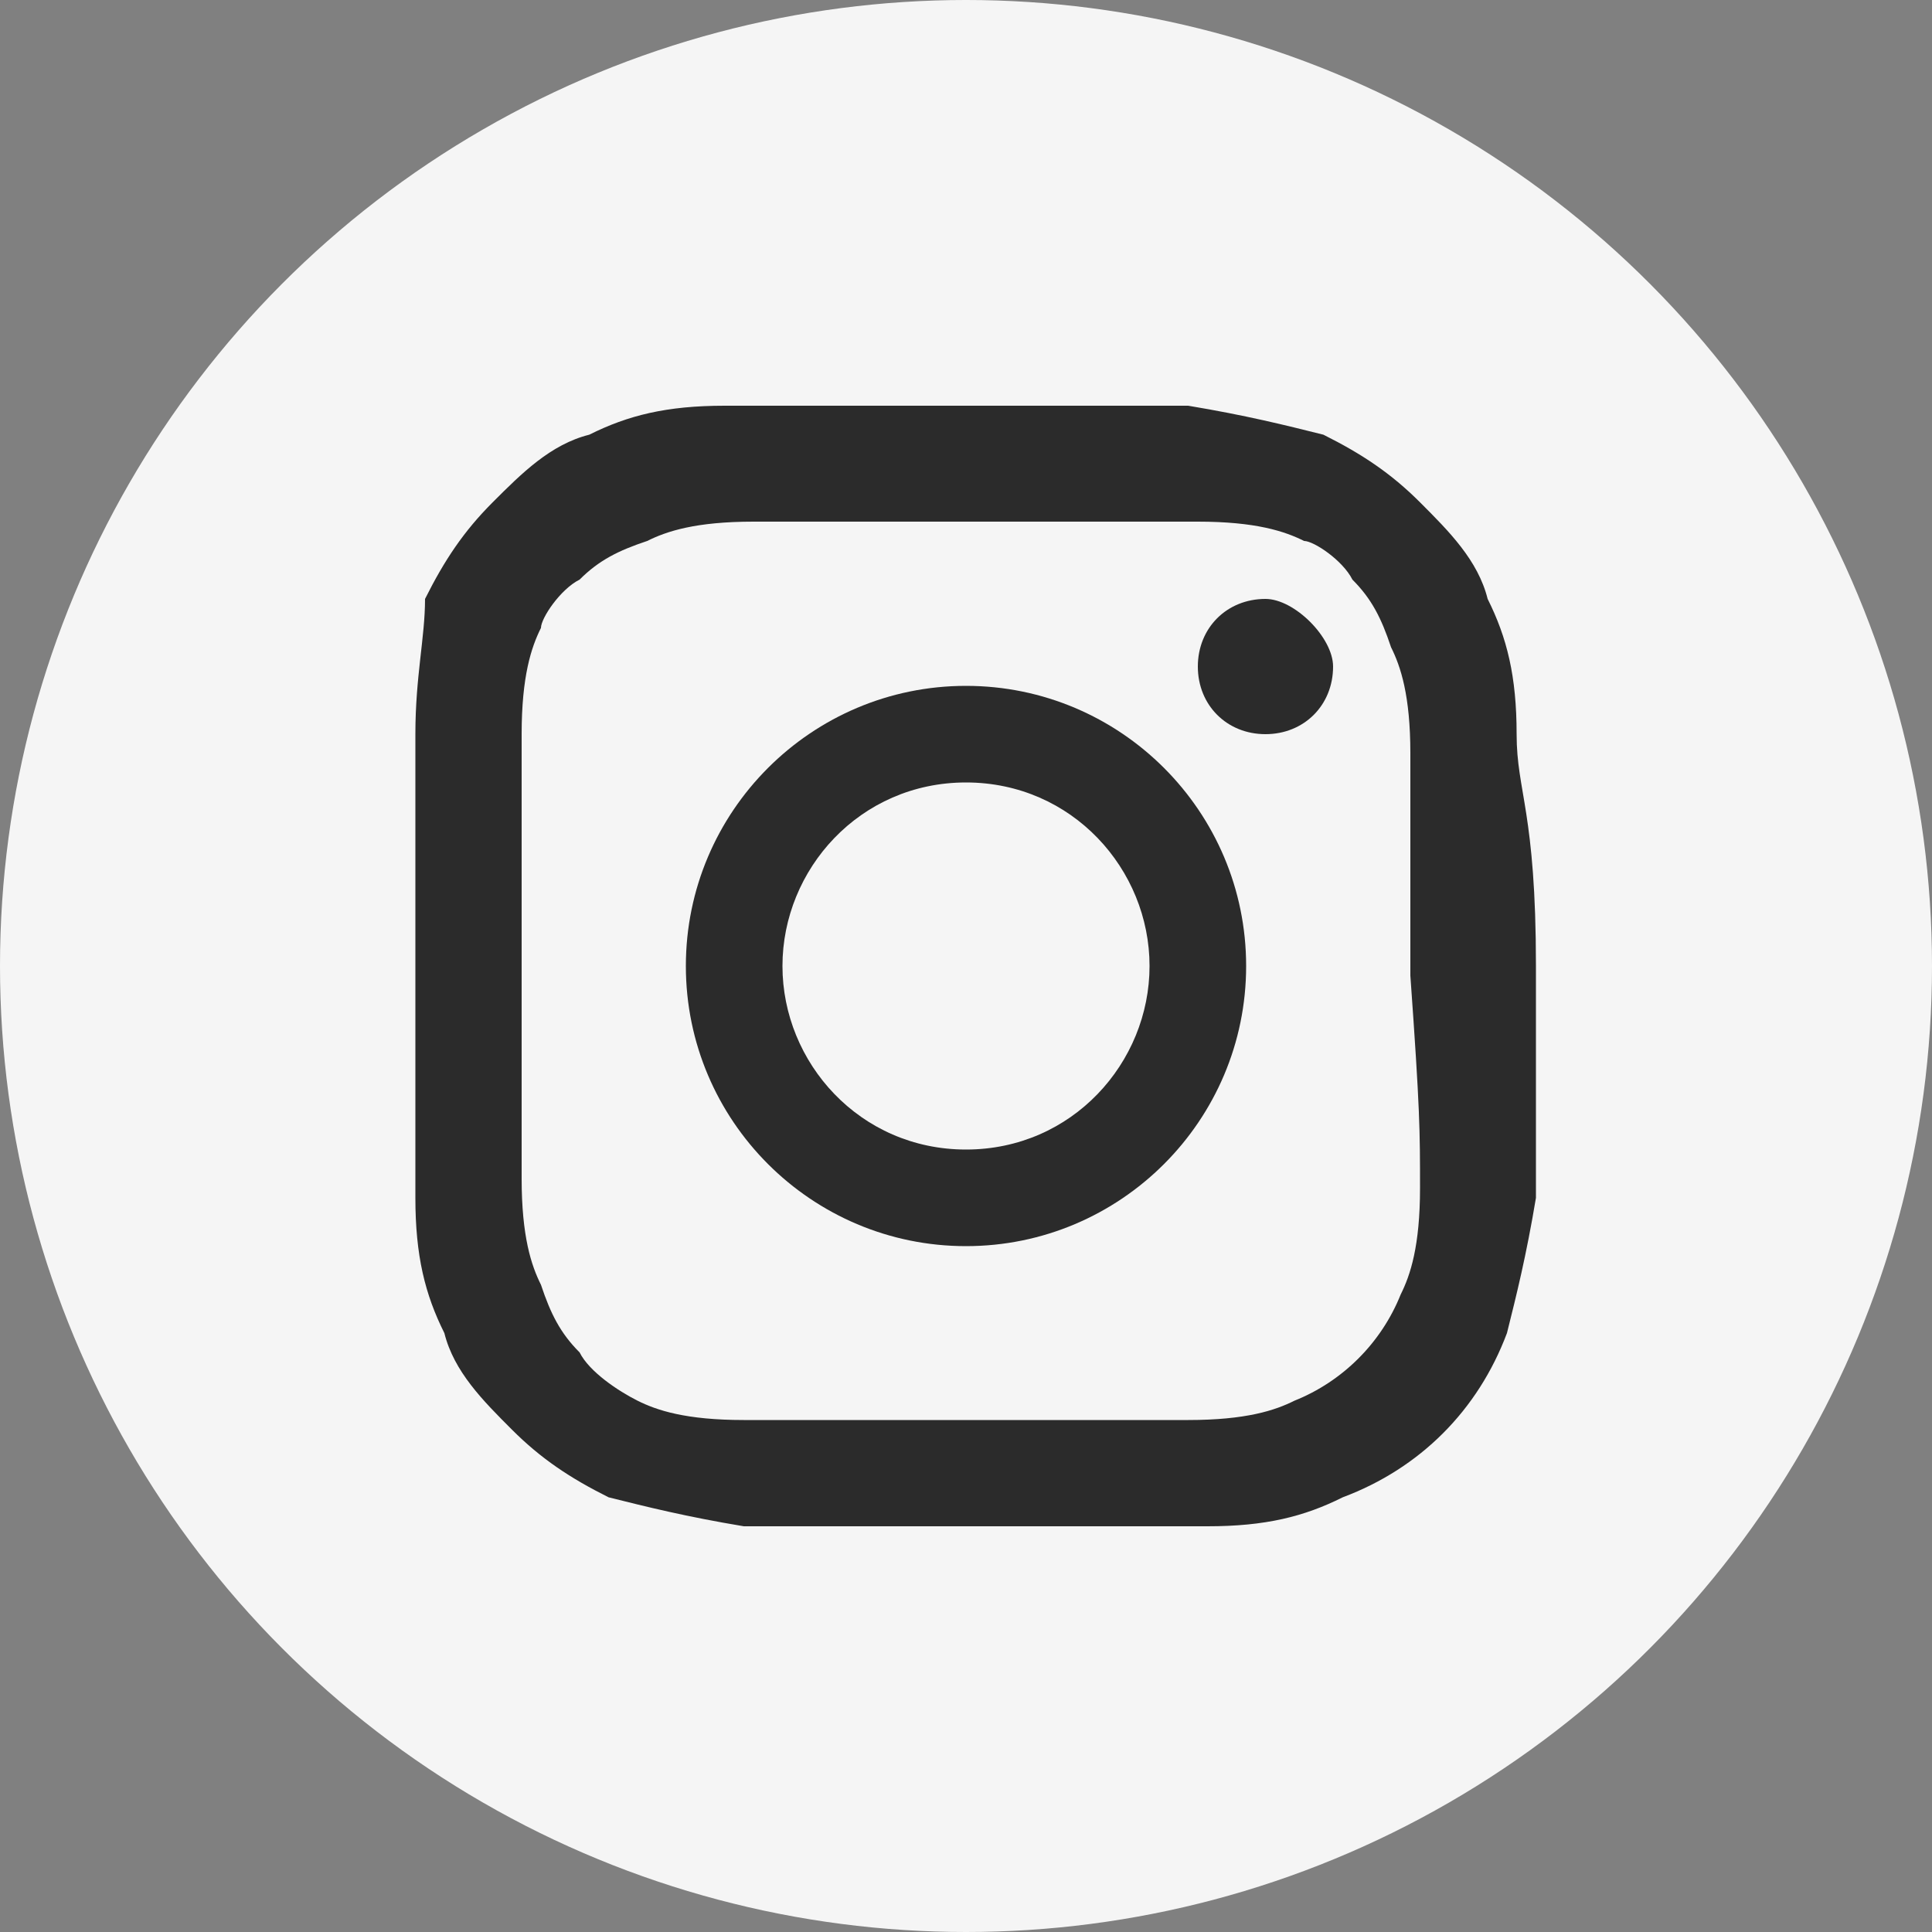
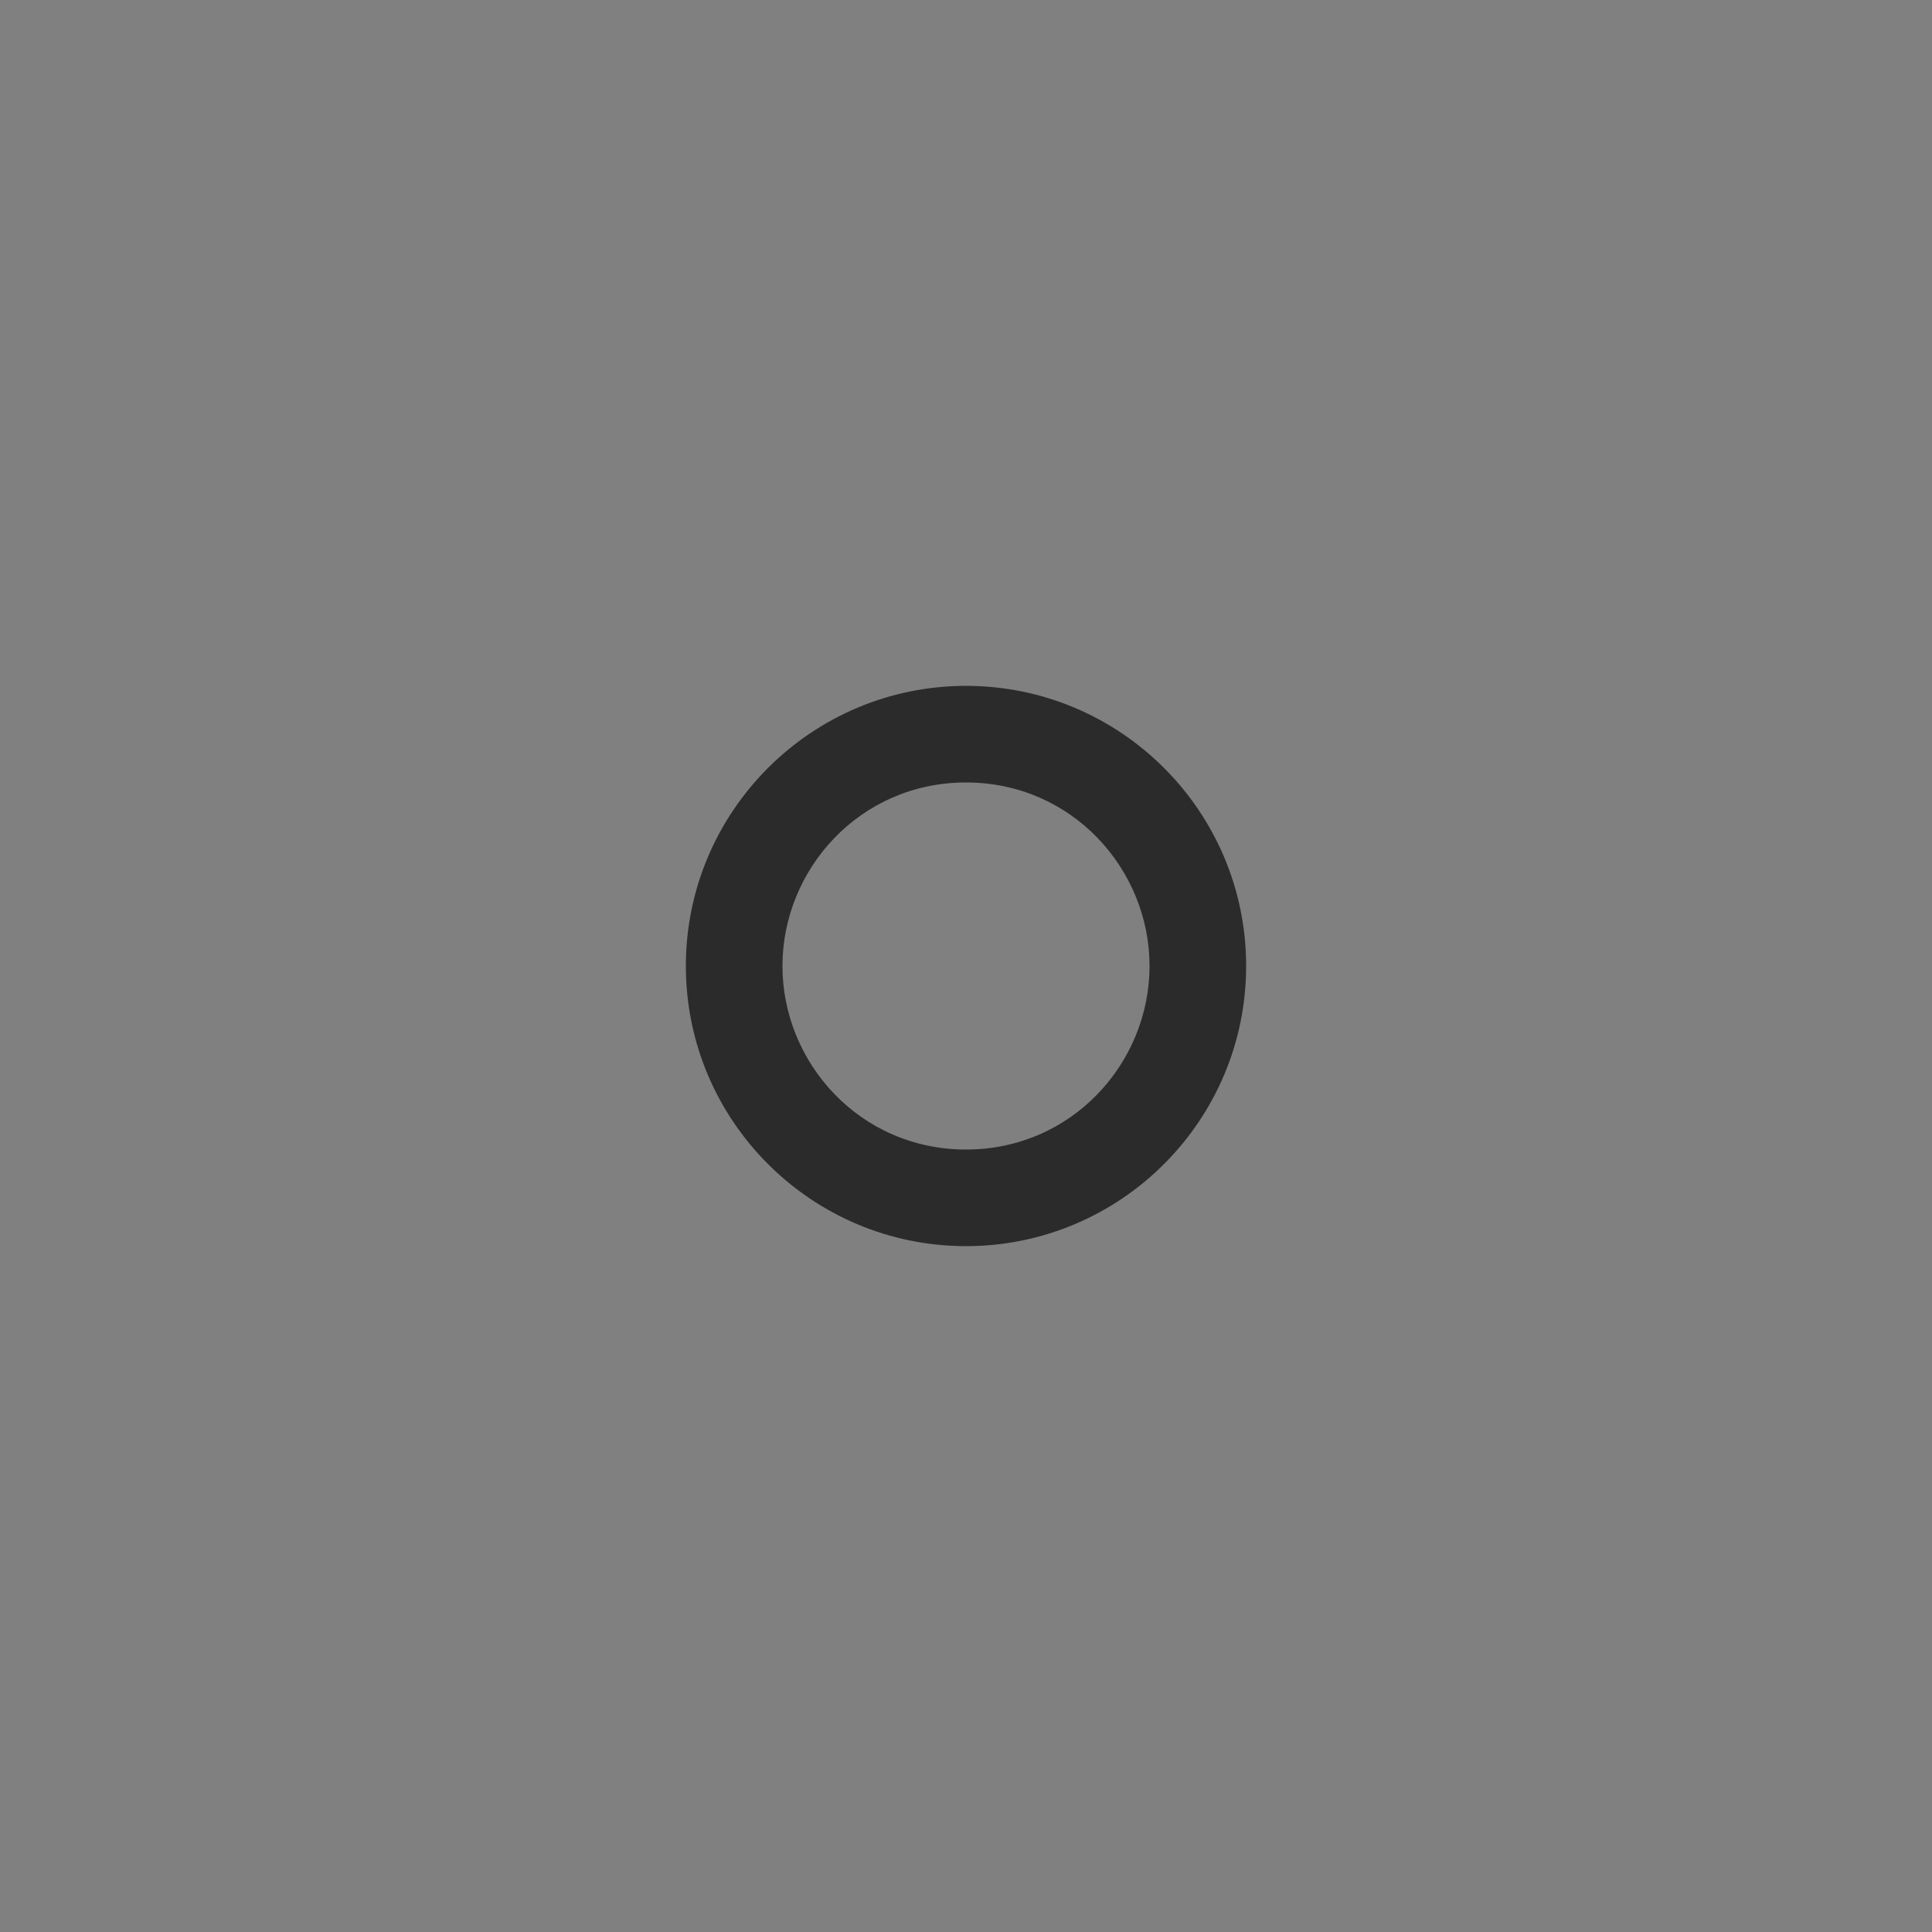
<svg xmlns="http://www.w3.org/2000/svg" version="1.1" id="Layer_1" x="0px" y="0px" viewBox="0 0 20 20" style="enable-background:new 0 0 20 20;" xml:space="preserve">
  <rect x="0" y="0" width="20" height="20" fill="#808080" stroke="none" />
  <style type="text/css">
	.st0{fill:#F5F5F5;}
	.st1{fill:#2B2B2B;}
</style>
  <g>
-     <circle class="st0" cx="10" cy="10" r="10" />
    <g>
-       <path class="st1" d="M13.1,6.2c-0.4,0-0.7,0.3-0.7,0.7s0.3,0.7,0.7,0.7s0.7-0.3,0.7-0.7C13.8,6.6,13.4,6.2,13.1,6.2z" />
-       <path class="st1" d="M15.7,7.6c0-0.6-0.1-1-0.3-1.4c-0.1-0.4-0.4-0.7-0.7-1c-0.3-0.3-0.6-0.5-1-0.7c-0.4-0.1-0.8-0.2-1.4-0.3    c-0.6,0-0.8,0-2.4,0s-1.8,0-2.4,0c-0.6,0-1,0.1-1.4,0.3c-0.4,0.1-0.7,0.4-1,0.7c-0.3,0.3-0.5,0.6-0.7,1C4.4,6.6,4.3,7,4.3,7.6    c0,0.6,0,0.8,0,2.4s0,1.8,0,2.4c0,0.6,0.1,1,0.3,1.4c0.1,0.4,0.4,0.7,0.7,1c0.3,0.3,0.6,0.5,1,0.7c0.4,0.1,0.8,0.2,1.4,0.3    c0.6,0,0.8,0,2.4,0c1.6,0,1.8,0,2.4,0c0.6,0,1-0.1,1.4-0.3c0.8-0.3,1.4-0.9,1.7-1.7c0.1-0.4,0.2-0.8,0.3-1.4c0-0.6,0-0.8,0-2.4    S15.7,8.2,15.7,7.6z M14.7,12.3c0,0.6-0.1,0.9-0.2,1.1c-0.2,0.5-0.6,0.9-1.1,1.1c-0.2,0.1-0.5,0.2-1.1,0.2c-0.6,0-0.8,0-2.3,0    c-1.5,0-1.7,0-2.3,0c-0.6,0-0.9-0.1-1.1-0.2C6.4,14.4,6.1,14.2,6,14c-0.2-0.2-0.3-0.4-0.4-0.7c-0.1-0.2-0.2-0.5-0.2-1.1    c0-0.6,0-0.8,0-2.3c0-1.5,0-1.7,0-2.3c0-0.6,0.1-0.9,0.2-1.1C5.6,6.4,5.8,6.1,6,6c0.2-0.2,0.4-0.3,0.7-0.4    c0.2-0.1,0.5-0.2,1.1-0.2c0.6,0,0.8,0,2.3,0c1.5,0,1.7,0,2.3,0c0.6,0,0.9,0.1,1.1,0.2C13.6,5.6,13.9,5.8,14,6    c0.2,0.2,0.3,0.4,0.4,0.7c0.1,0.2,0.2,0.5,0.2,1.1c0,0.6,0,0.8,0,2.3C14.7,11.5,14.7,11.7,14.7,12.3z" />
      <path class="st1" d="M10,7.1c-1.6,0-2.9,1.3-2.9,2.9s1.3,2.9,2.9,2.9c1.6,0,2.9-1.3,2.9-2.9S11.6,7.1,10,7.1z M10,11.9    c-1.1,0-1.9-0.9-1.9-1.9S8.9,8.1,10,8.1s1.9,0.9,1.9,1.9S11.1,11.9,10,11.9z" />
    </g>
  </g>
</svg>